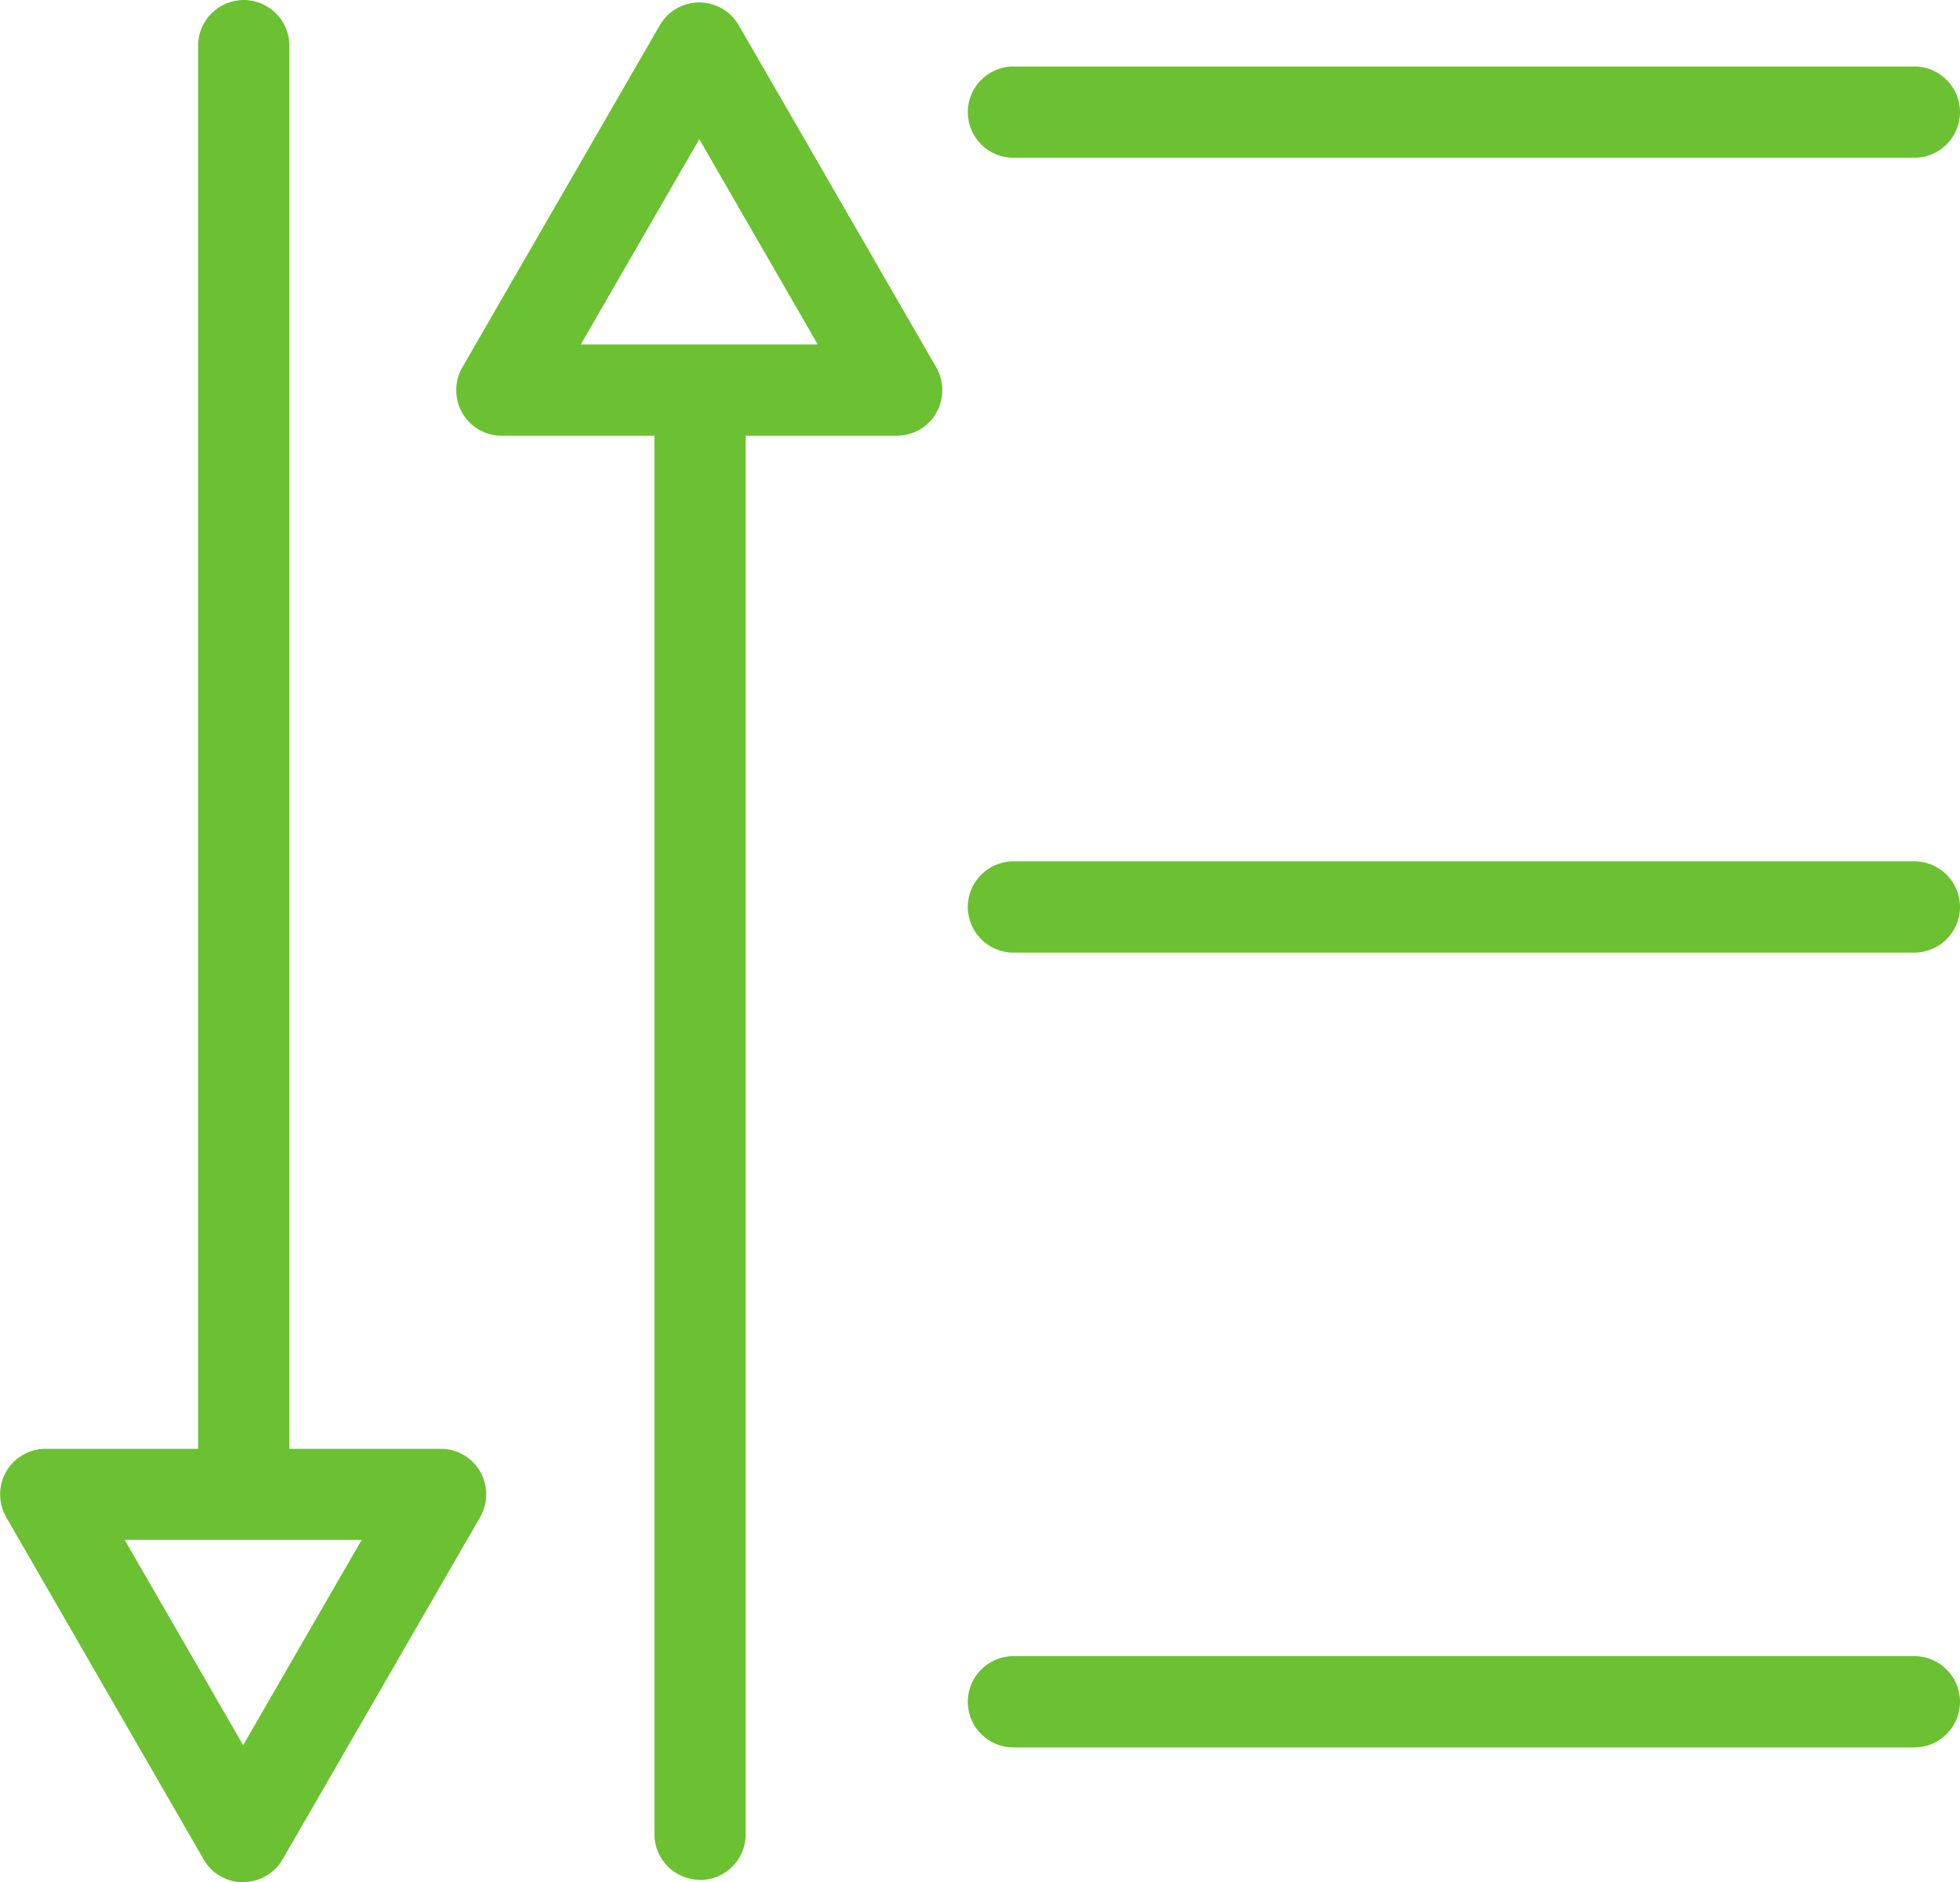
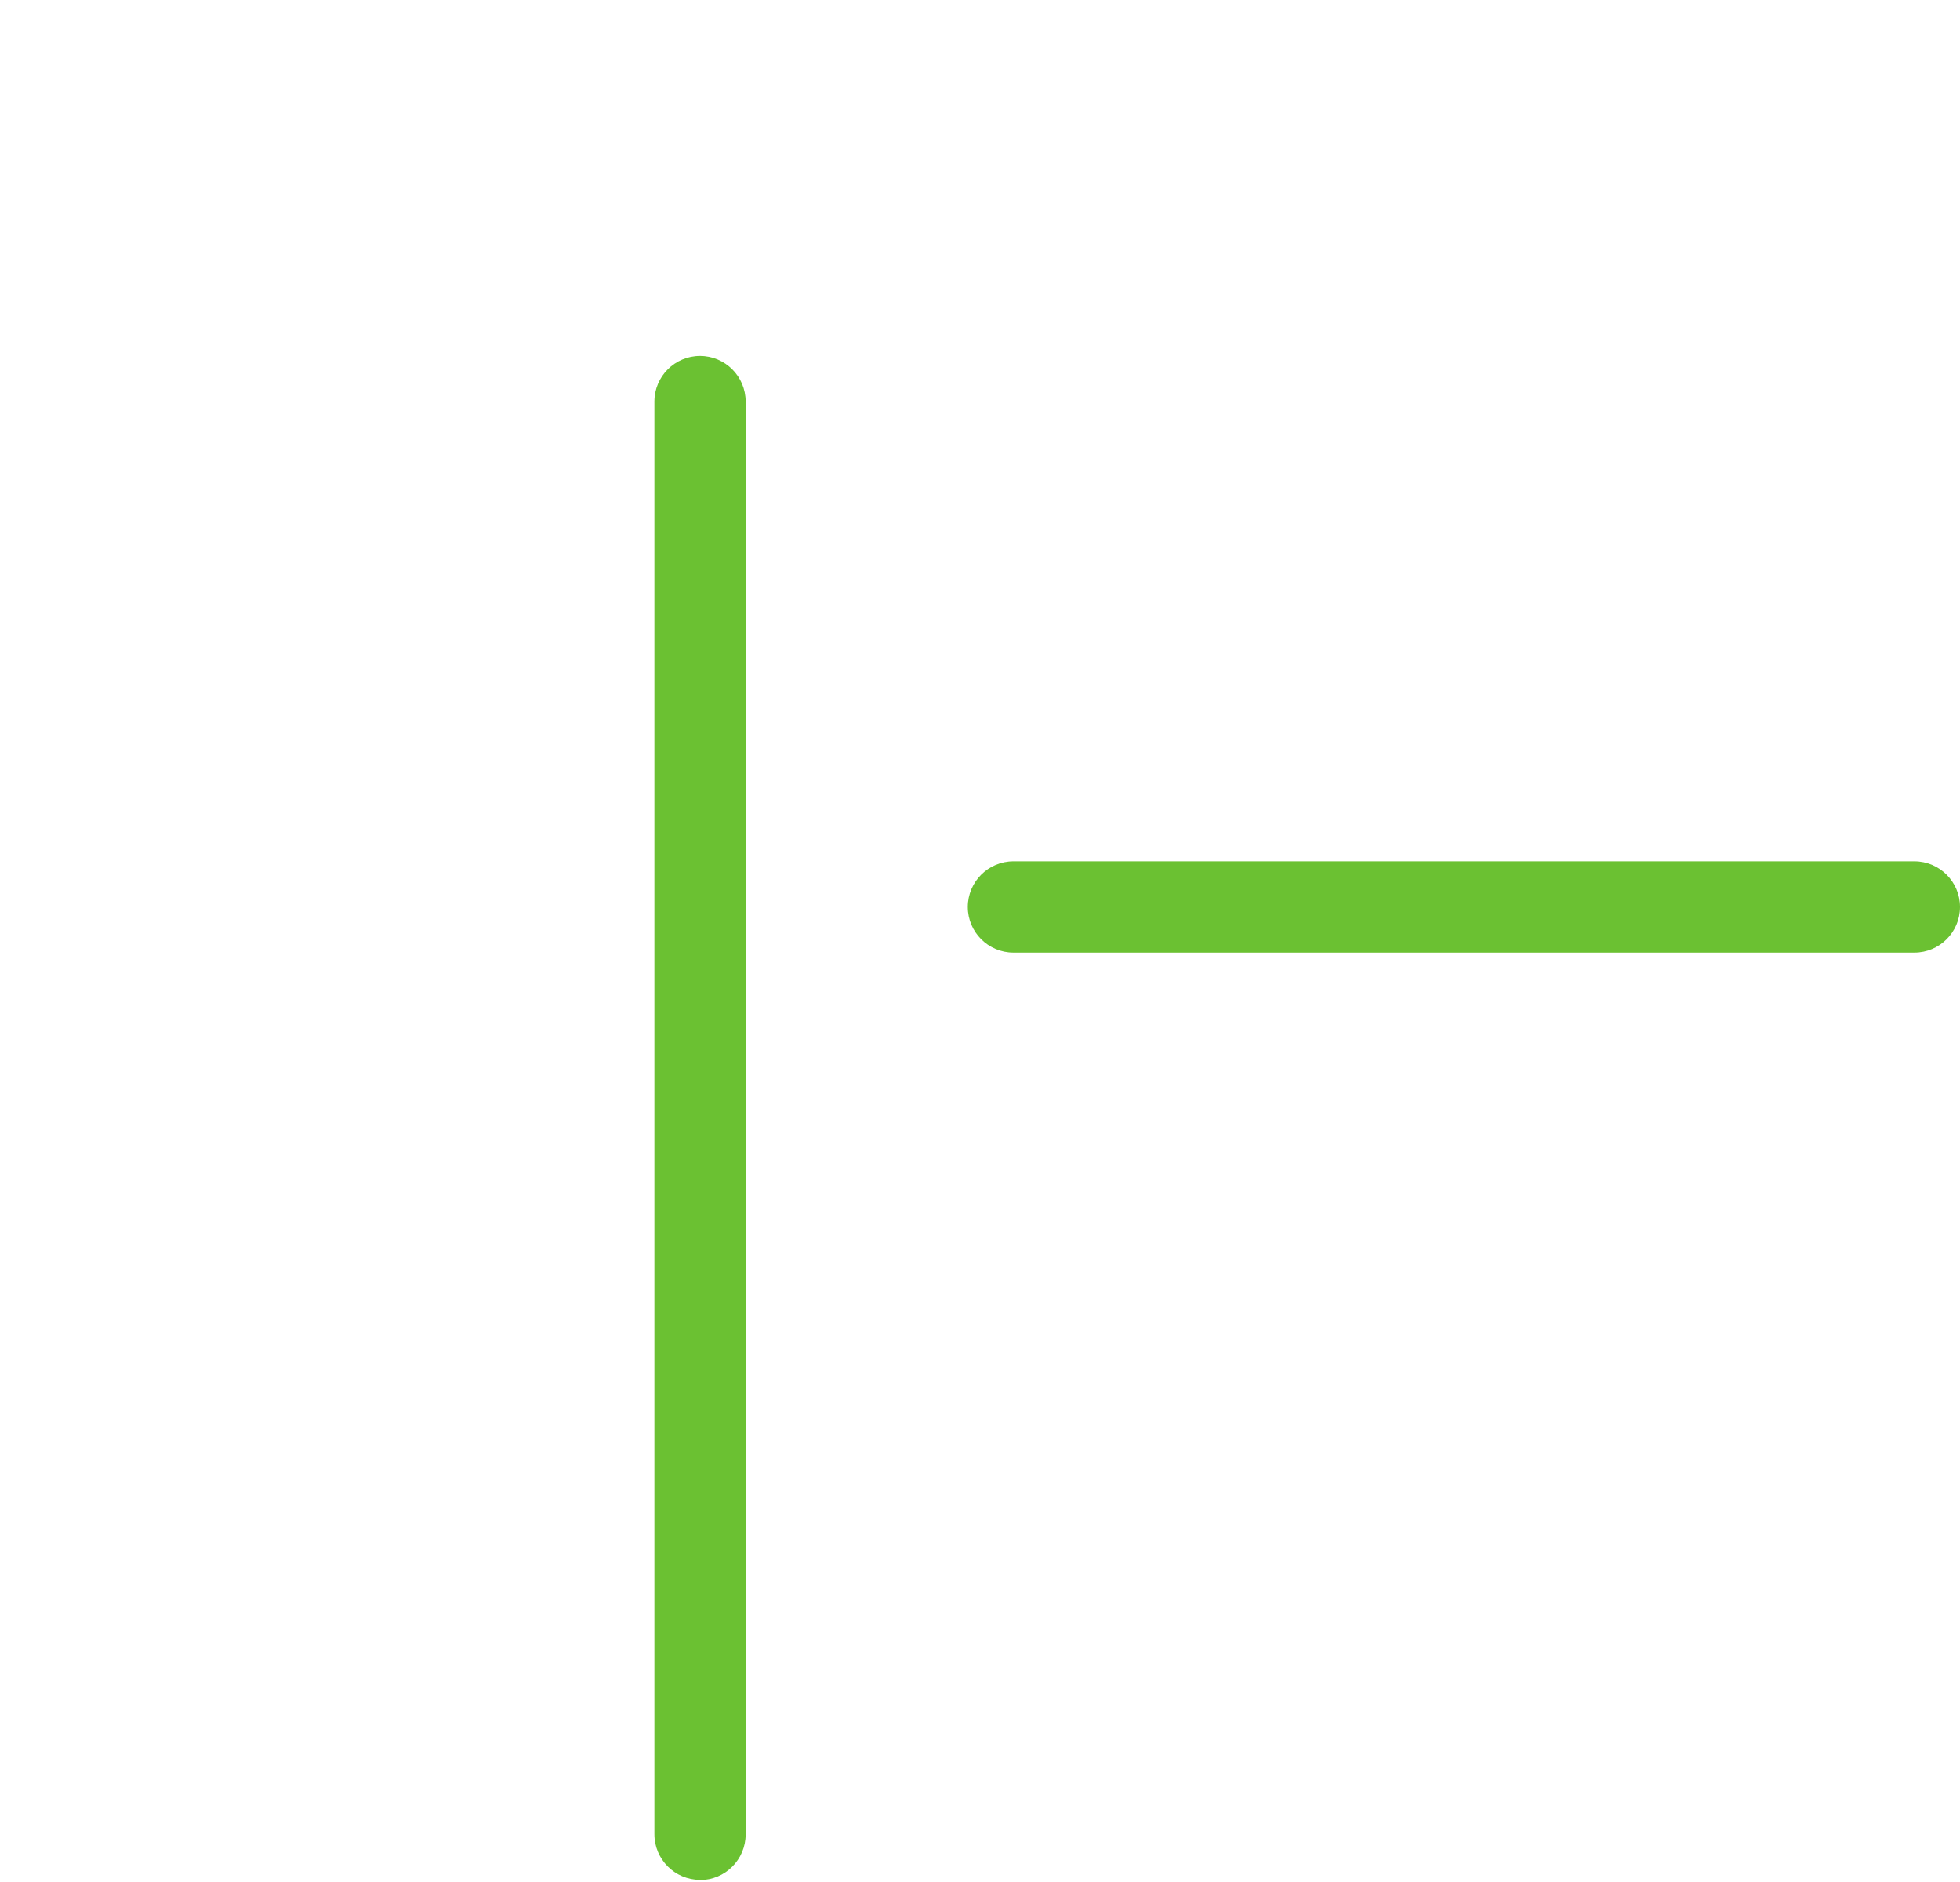
<svg xmlns="http://www.w3.org/2000/svg" id="Layer_2" data-name="Layer 2" viewBox="0 0 104.38 100.22">
  <defs>
    <style>
      .cls-1 {
        fill: #6bc132;
      }
    </style>
  </defs>
  <g id="photo">
    <g>
-       <path class="cls-1" d="M12.95,100.22c-.87,0-1.67-.46-2.1-1.21L.33,80.78c-.43-.75-.43-1.68,0-2.43.43-.75,1.24-1.21,2.1-1.21h21.04c.87,0,1.67.46,2.1,1.21.43.75.43,1.68,0,2.43l-10.52,18.22c-.43.75-1.24,1.21-2.1,1.21ZM6.64,81.99l6.31,10.93,6.31-10.93H6.64Z" />
-       <path class="cls-1" d="M47.76,23.2h-21.04c-.87,0-1.67-.46-2.1-1.21-.43-.75-.43-1.68,0-2.43L35.14,1.34c.43-.75,1.24-1.21,2.1-1.21s1.67.46,2.1,1.21l10.52,18.22c.43.75.43,1.68,0,2.43-.43.75-1.24,1.21-2.1,1.21ZM30.93,18.34h12.62l-6.31-10.93-6.31,10.93Z" />
-       <path class="cls-1" d="M101.95,8.4h-47.98c-1.34,0-2.43-1.09-2.43-2.43s1.09-2.43,2.43-2.43h47.98c1.34,0,2.43,1.09,2.43,2.43s-1.09,2.43-2.43,2.43Z" />
      <path class="cls-1" d="M101.95,50.72h-47.98c-1.34,0-2.43-1.09-2.43-2.43s1.09-2.43,2.43-2.43h47.98c1.34,0,2.43,1.09,2.43,2.43s-1.09,2.43-2.43,2.43Z" />
-       <path class="cls-1" d="M101.95,93.04h-47.98c-1.34,0-2.43-1.09-2.43-2.43s1.09-2.43,2.43-2.43h47.98c1.34,0,2.43,1.09,2.43,2.43s-1.09,2.43-2.43,2.43Z" />
      <path class="cls-1" d="M37.28,100.09c-1.34,0-2.43-1.09-2.43-2.43V21.38c0-1.34,1.09-2.43,2.43-2.43s2.43,1.09,2.43,2.43v76.29c0,1.34-1.09,2.43-2.43,2.43Z" />
-       <path class="cls-1" d="M12.98,80.9c-1.34,0-2.43-1.09-2.43-2.43V2.43c0-1.34,1.09-2.43,2.43-2.43s2.43,1.09,2.43,2.43v76.04c0,1.34-1.09,2.43-2.43,2.43Z" />
    </g>
  </g>
</svg>